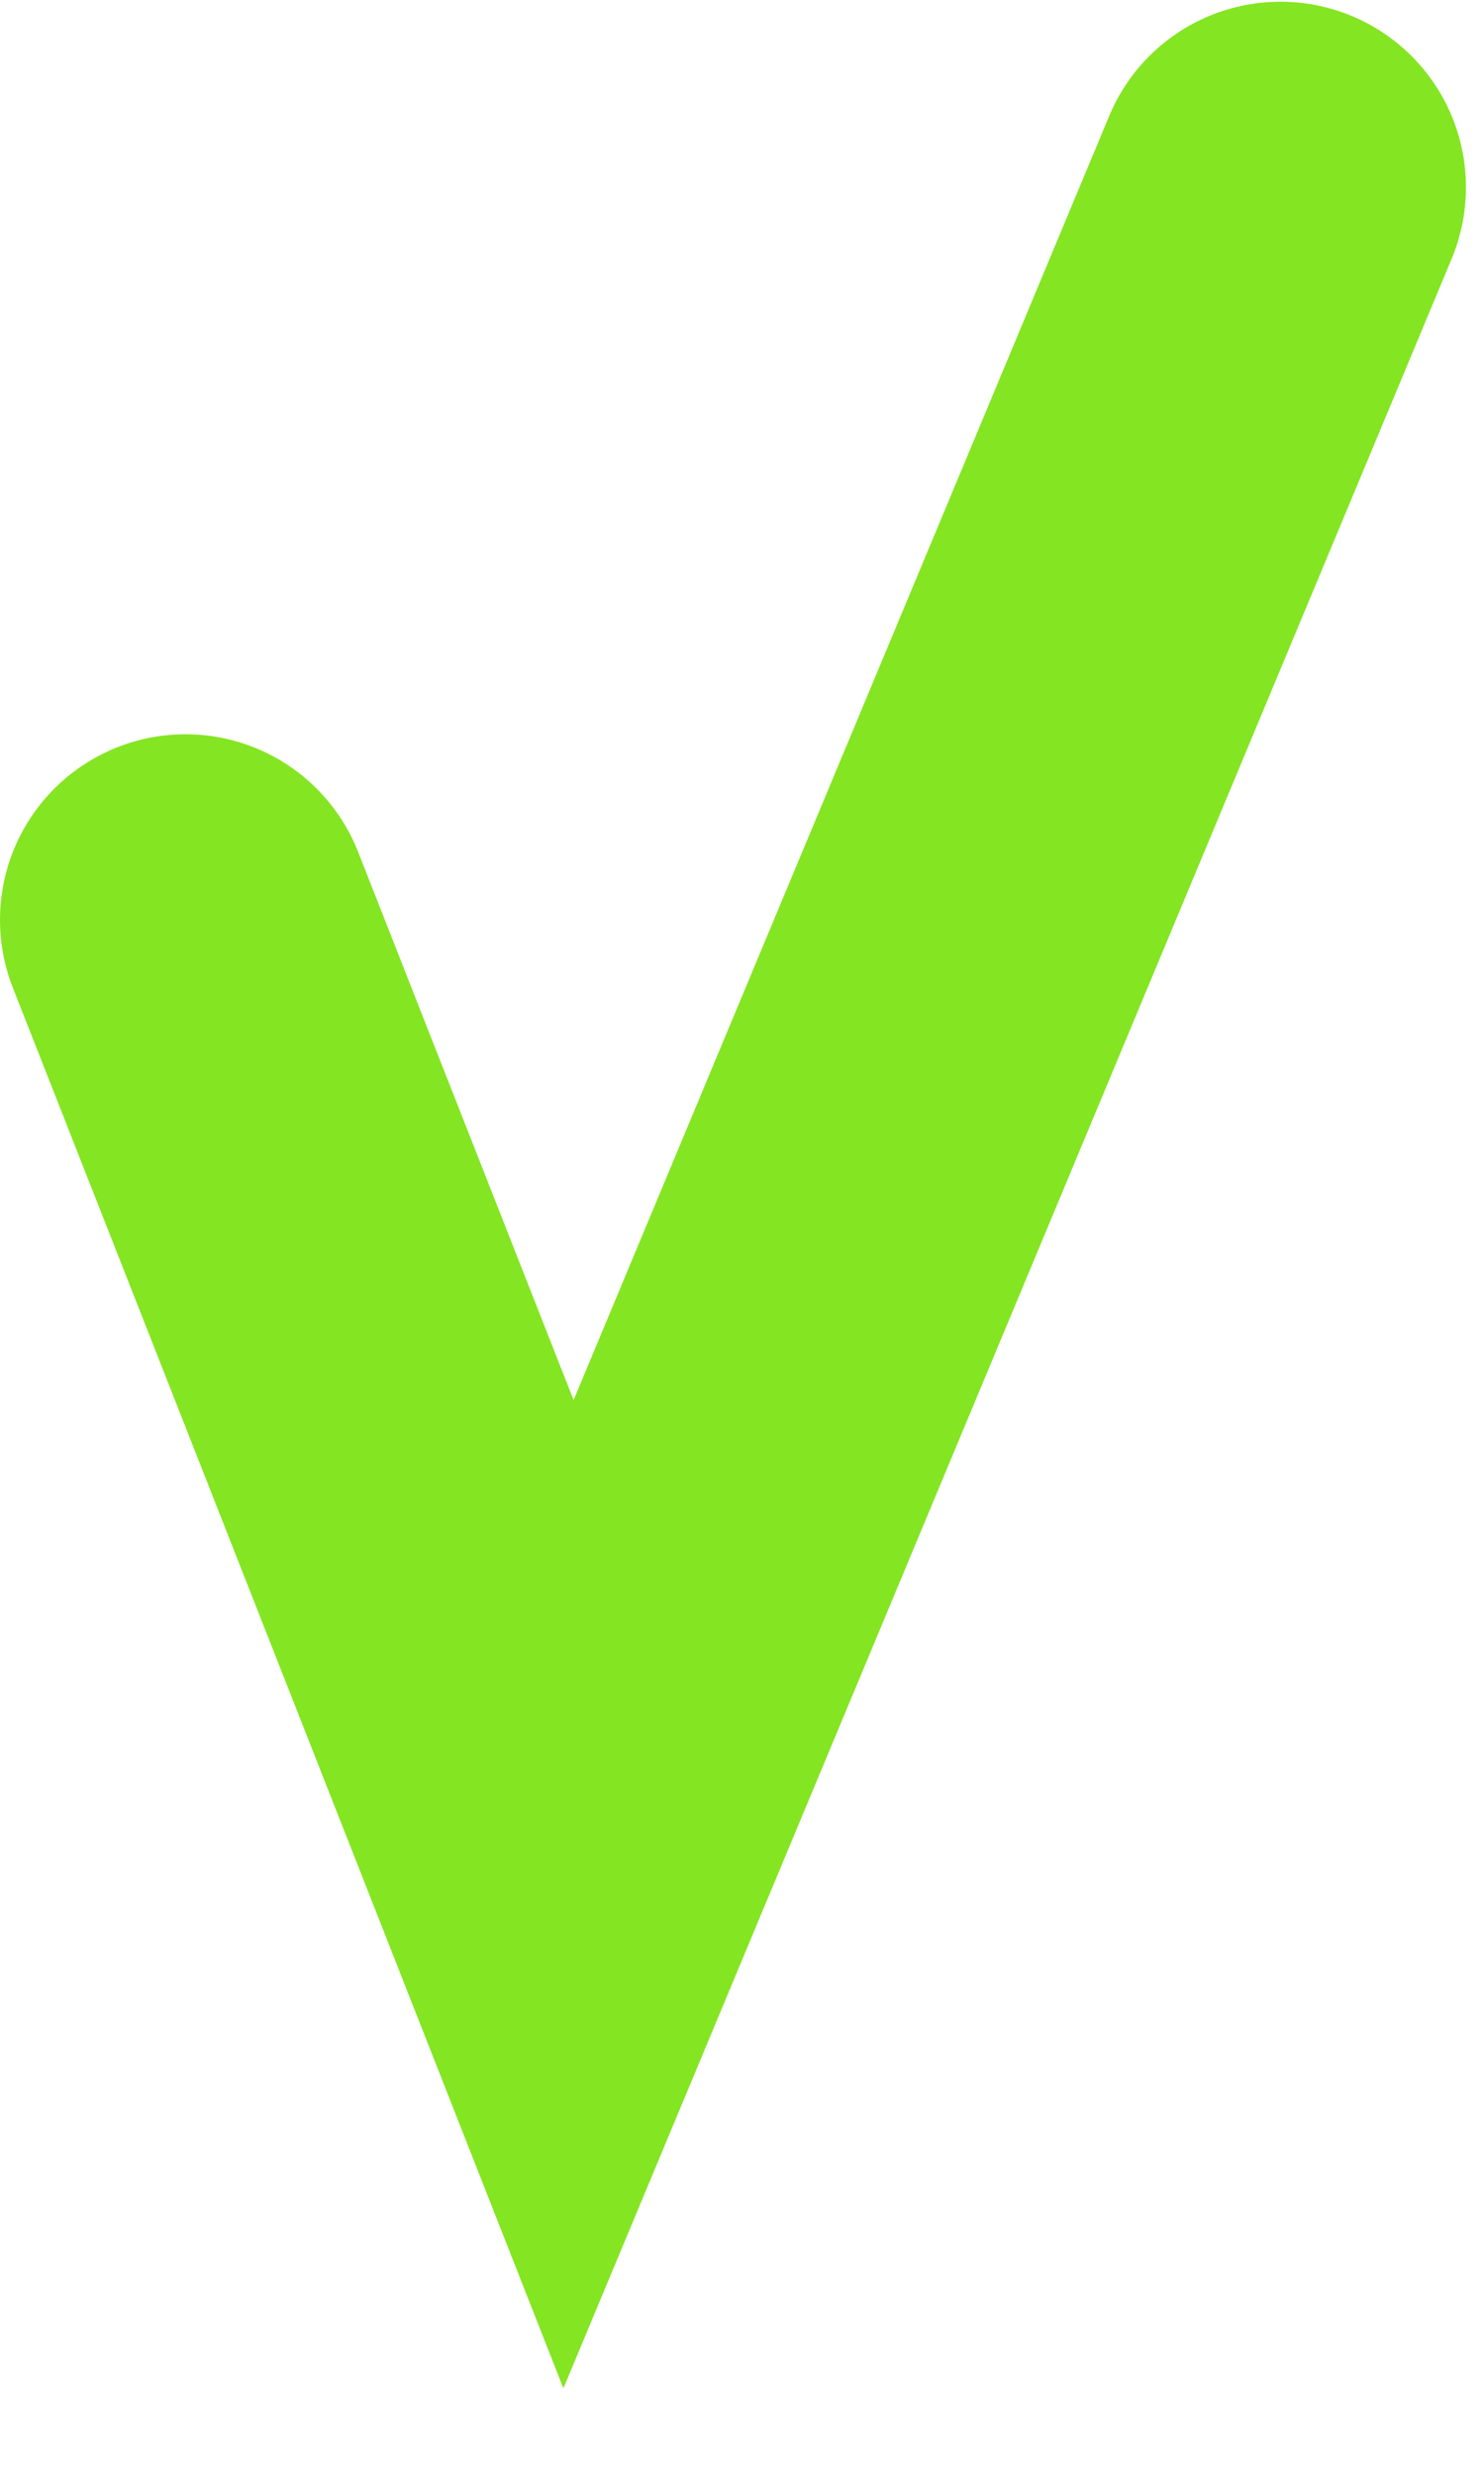
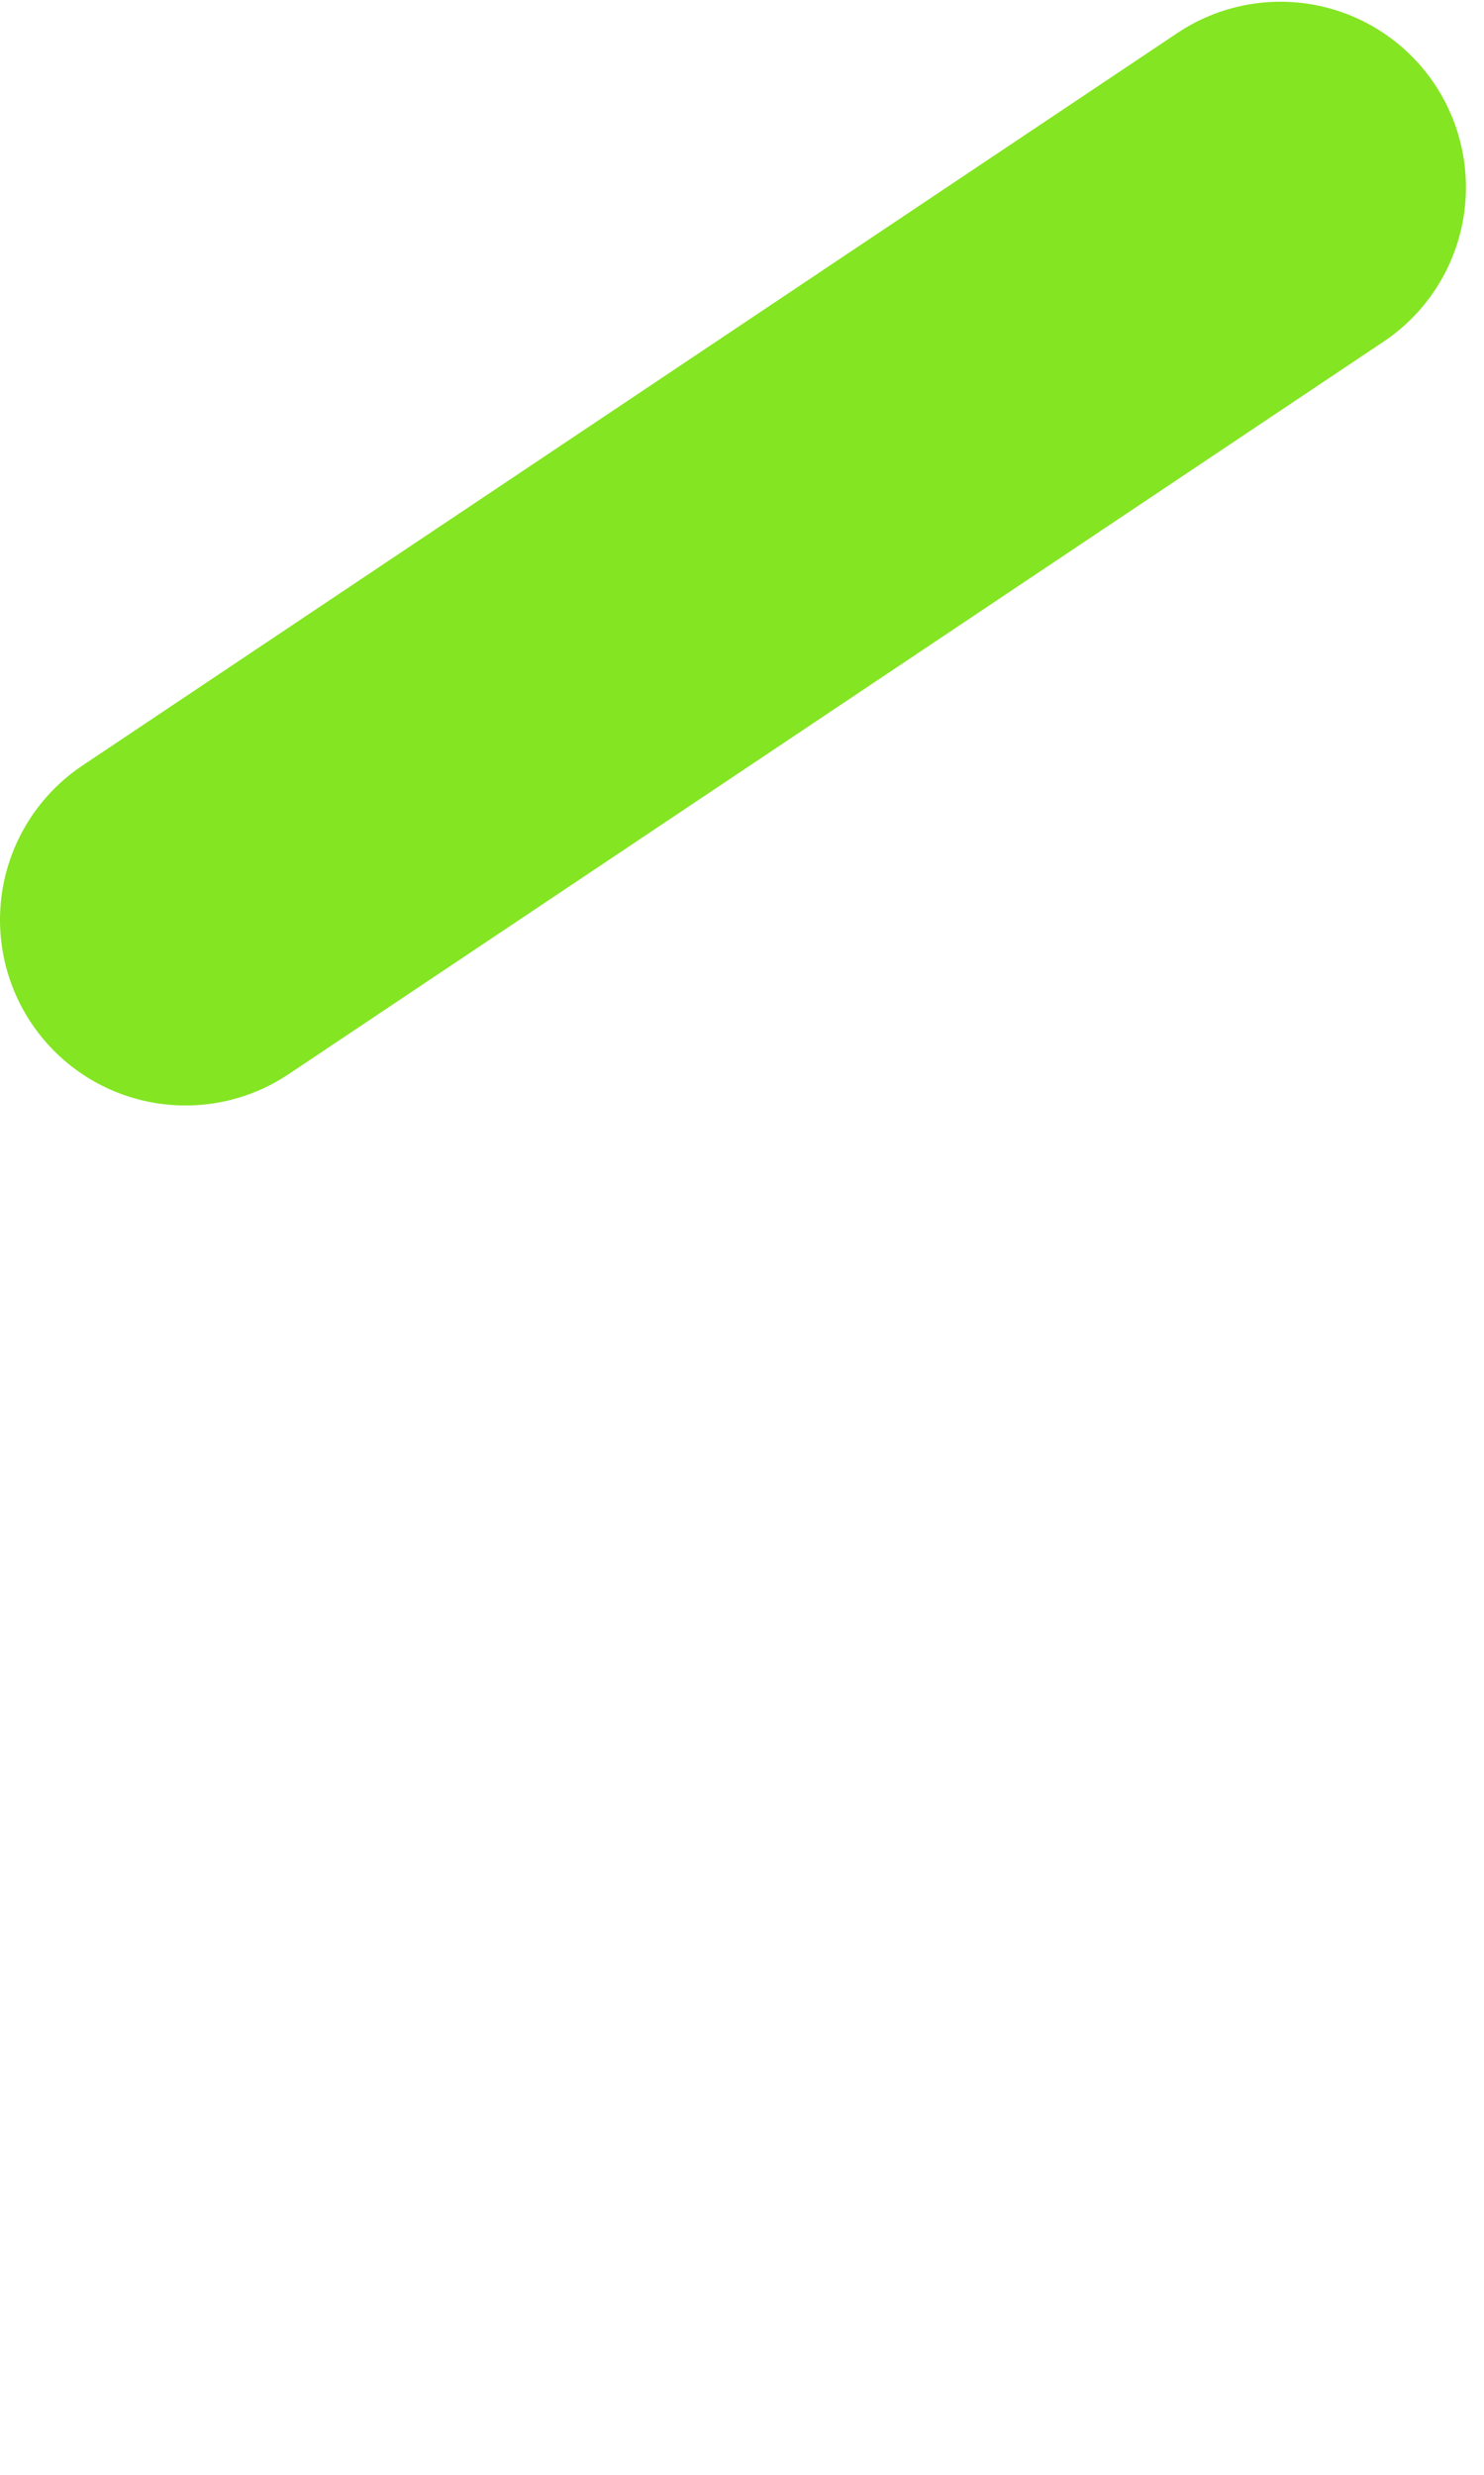
<svg xmlns="http://www.w3.org/2000/svg" width="12" height="20" viewBox="0 0 12 20" fill="none">
-   <path d="M1.5 7.434L4.597 15.308L10.354 1.514" stroke="#84E522" stroke-width="3" stroke-linecap="round" />
+   <path d="M1.5 7.434L10.354 1.514" stroke="#84E522" stroke-width="3" stroke-linecap="round" />
</svg>